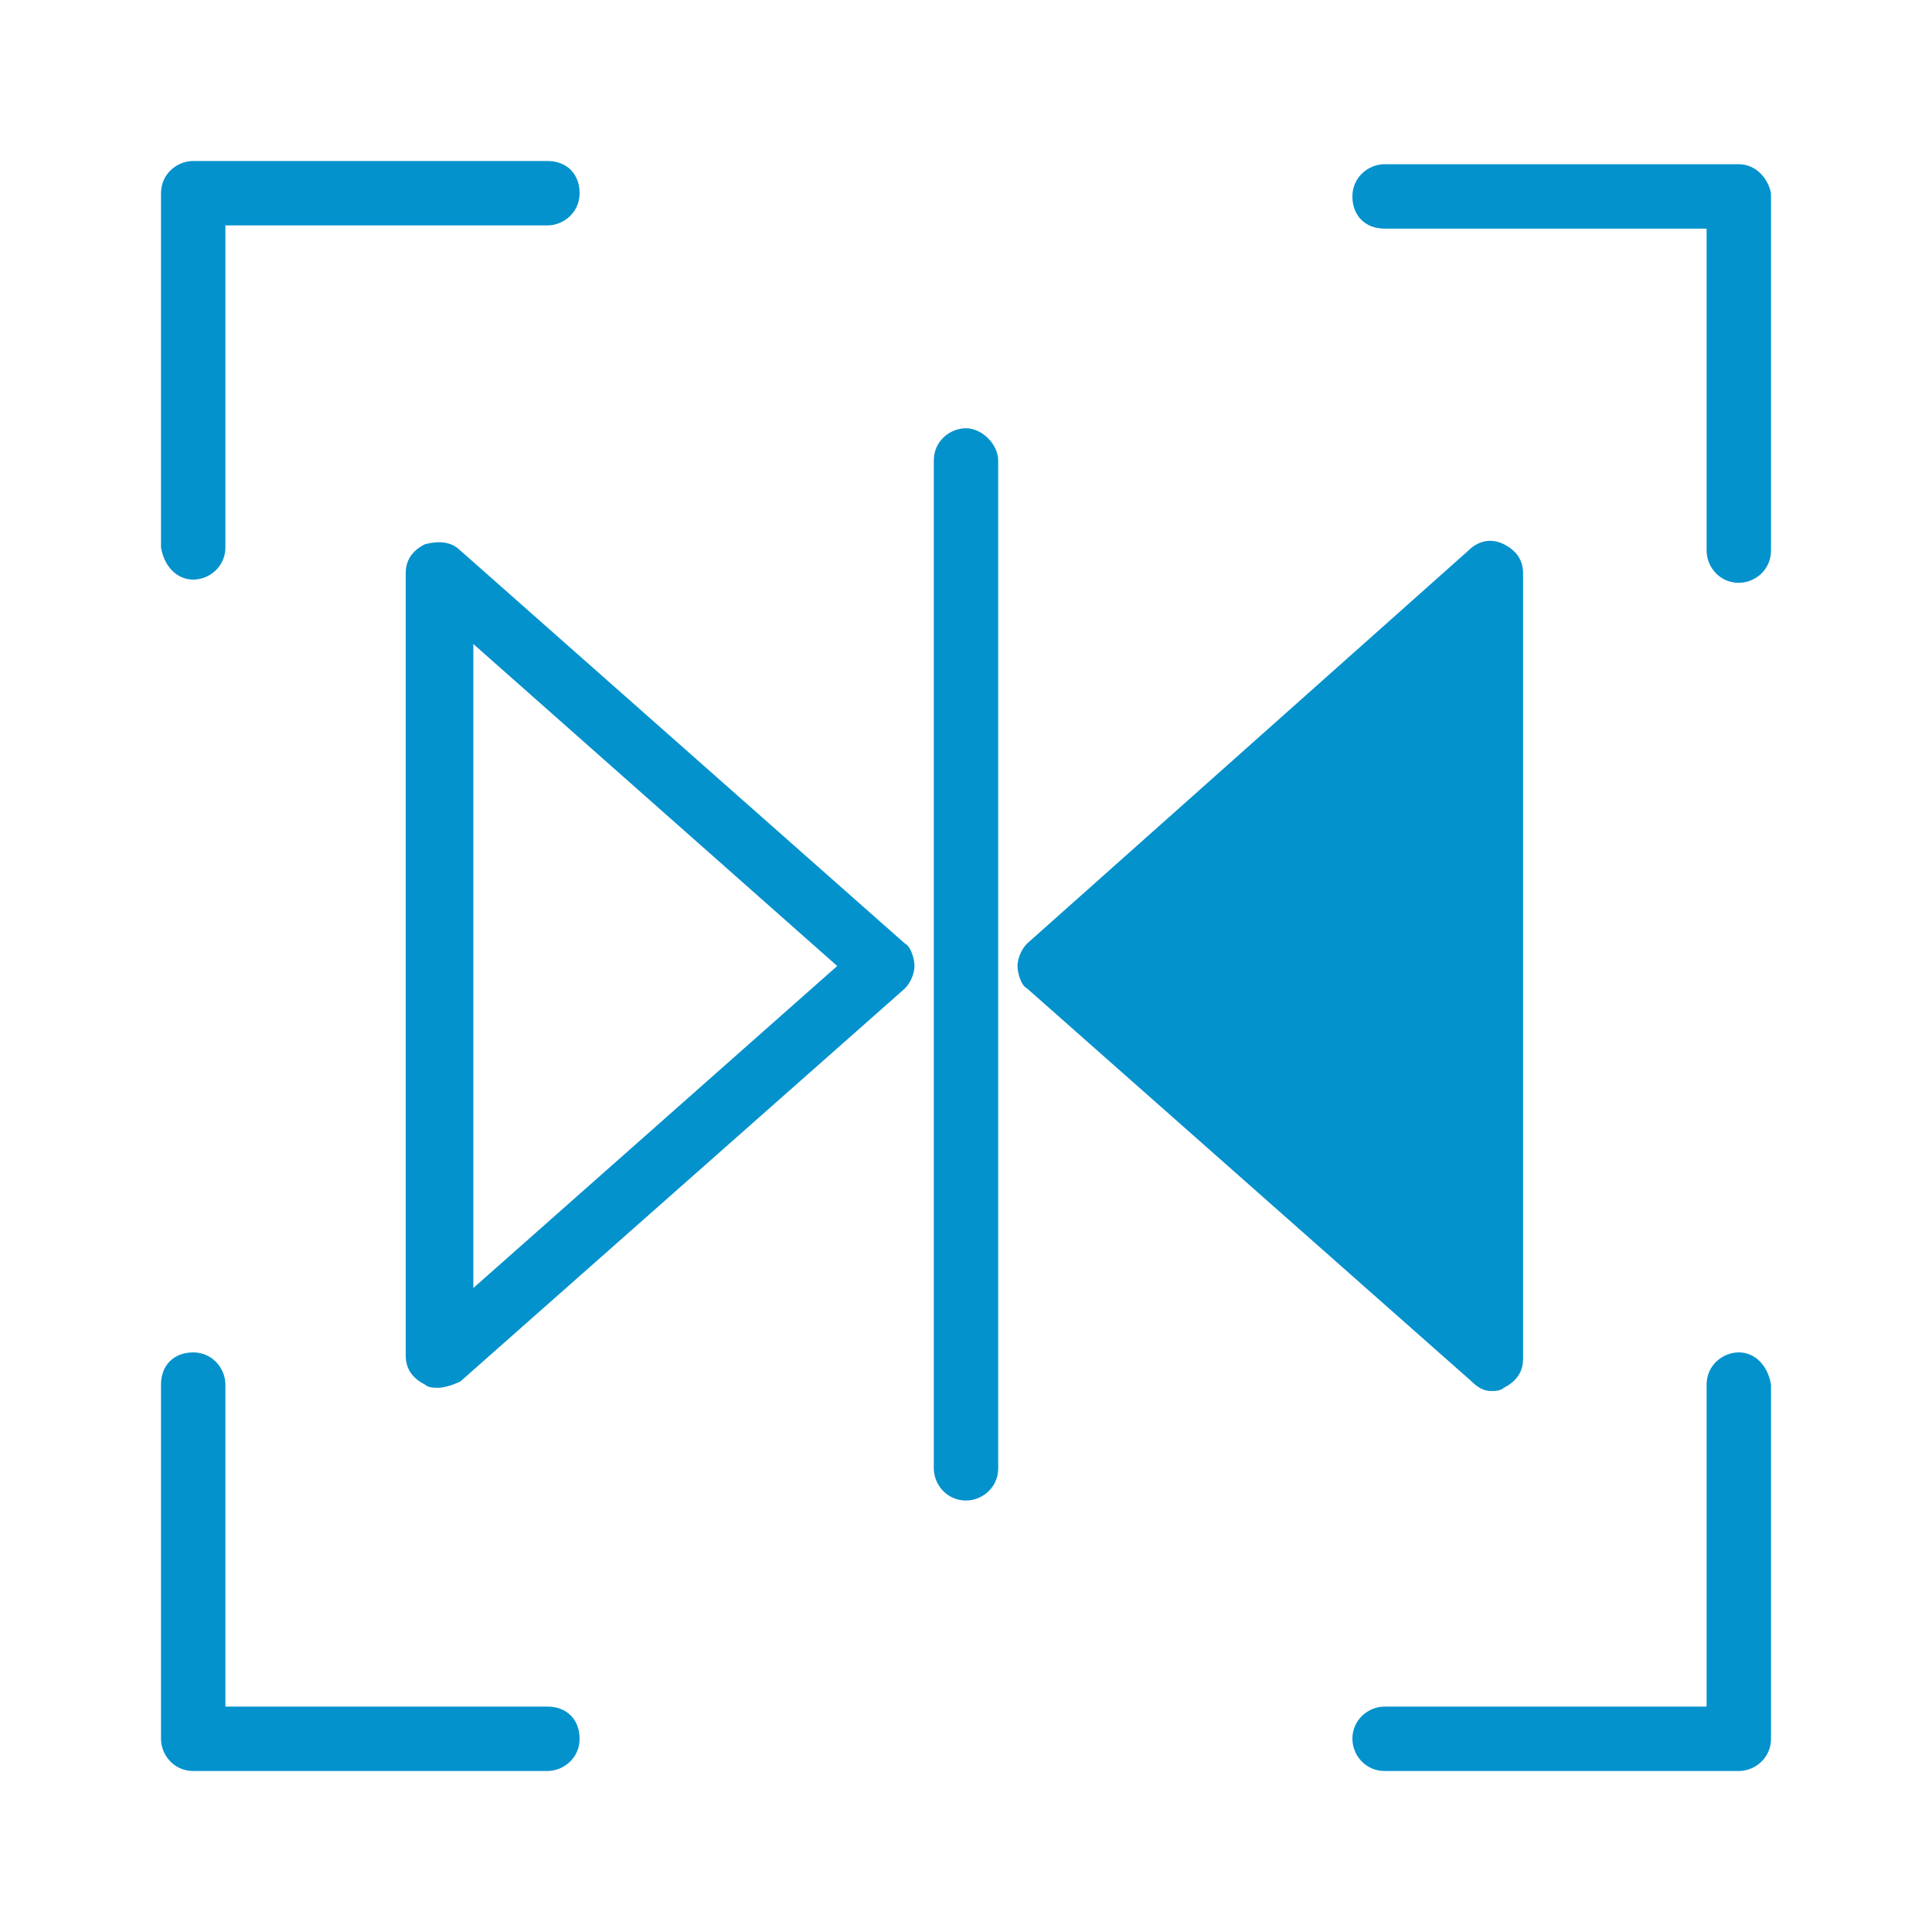
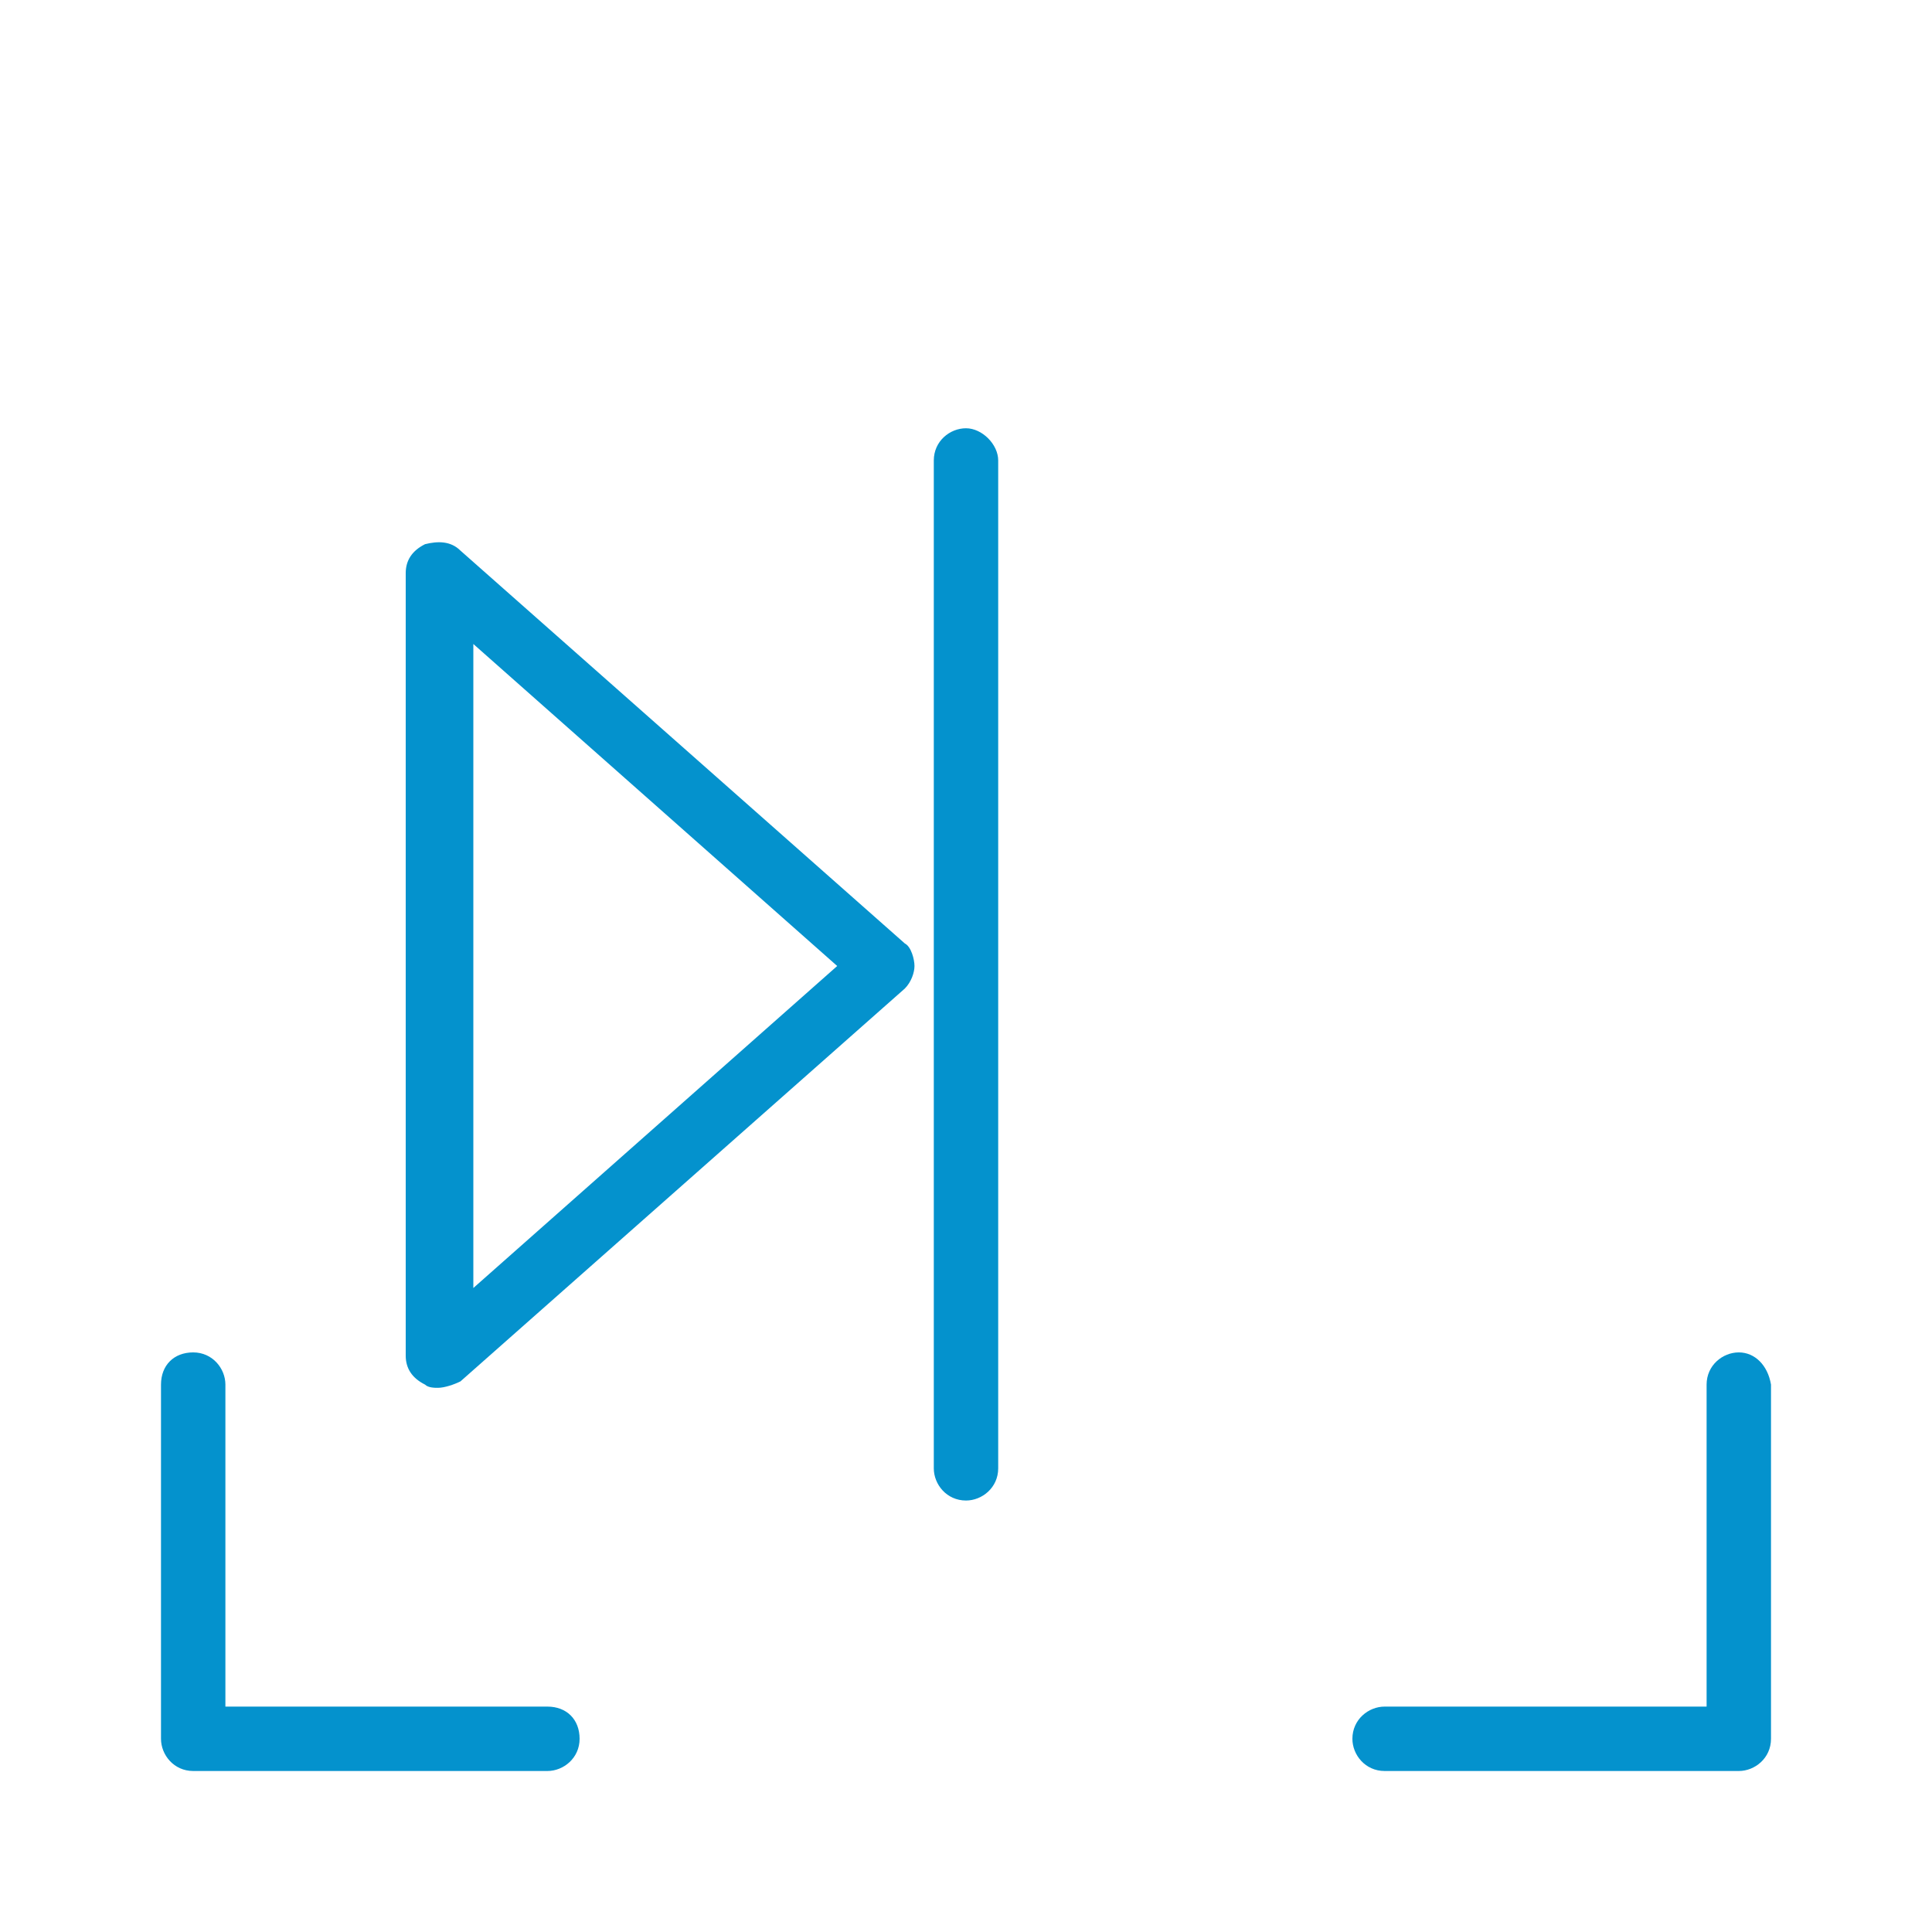
<svg xmlns="http://www.w3.org/2000/svg" version="1.1" id="Calque_1" x="0px" y="0px" viewBox="0 0 60 60" style="enable-background:new 0 0 60 60;" xml:space="preserve">
  <style type="text/css">
	.st0{fill:#F1F1F1;}
	.st1{fill:#1D1D1B;}
	.st2{opacity:3.000000e-02;clip-path:url(#SVGID_00000096028467737788814580000013690241937691319973_);}
	.st3{opacity:3.000000e-02;clip-path:url(#SVGID_00000042005692530799054880000017104022563801484184_);}
	.st4{opacity:3.000000e-02;clip-path:url(#SVGID_00000005945099538559739550000011480118048013359002_);}
	.st5{opacity:3.000000e-02;clip-path:url(#SVGID_00000106146270705486237750000015484445962446633858_);}
	.st6{fill:#D10714;}
	.st7{fill:none;}
	.st8{fill:#FFFFFF;}
	.st9{fill:#989898;}
	.st10{fill:#333333;}
	.st11{fill:none;stroke:#D10714;stroke-width:2;stroke-linecap:round;stroke-linejoin:round;stroke-miterlimit:10;}
	.st12{fill:none;stroke:#D10714;stroke-miterlimit:10;}
	.st13{fill:#E1261B;}
	.st14{fill:none;stroke:#FFFFFF;stroke-width:2;stroke-linecap:round;stroke-linejoin:round;stroke-miterlimit:10;}
	.st15{fill:none;stroke:#FFFFFF;stroke-width:2;stroke-miterlimit:10;}
	.st16{fill:none;stroke:#FFFFFF;stroke-width:2.076;stroke-linecap:round;stroke-linejoin:round;stroke-miterlimit:10;}
	.st17{fill:#FFFFFF;stroke:#FFFFFF;stroke-width:2;stroke-linecap:round;stroke-linejoin:round;stroke-miterlimit:10;}
	.st18{fill:#0492CD;}
	.st19{opacity:5.000000e-02;clip-path:url(#SVGID_00000084525204970018384750000008677039722638198707_);}
	.st20{fill:#1A1A1A;}
</style>
  <g>
-     <path class="st18" d="M30,13.3c-0.5,0-1,0.4-1,1v31.3c0,0.5,0.4,1,1,1c0.5,0,1-0.4,1-1V14.3C31,13.8,30.5,13.3,30,13.3z" />
+     <path class="st18" d="M30,13.3c-0.5,0-1,0.4-1,1v31.3c0,0.5,0.4,1,1,1c0.5,0,1-0.4,1-1V14.3C31,13.8,30.5,13.3,30,13.3" />
    <path class="st18" d="M14.3,17.1c-0.3-0.3-0.7-0.3-1.1-0.2c-0.4,0.2-0.6,0.5-0.6,0.9v24.3c0,0.4,0.2,0.7,0.6,0.9   c0.1,0.1,0.3,0.1,0.4,0.1c0.2,0,0.5-0.1,0.7-0.2l13.8-12.2c0.2-0.2,0.3-0.5,0.3-0.7s-0.1-0.6-0.3-0.7L14.3,17.1z M14.7,40V20L26,30   L14.7,40z" />
-     <path class="st18" d="M46.3,43.2c0.1,0,0.3,0,0.4-0.1c0.4-0.2,0.6-0.5,0.6-0.9V17.8c0-0.4-0.2-0.7-0.6-0.9   c-0.4-0.2-0.8-0.1-1.1,0.2L31.9,29.3c-0.2,0.2-0.3,0.5-0.3,0.7s0.1,0.6,0.3,0.7l13.8,12.2C45.9,43.1,46.1,43.2,46.3,43.2z" />
-     <path class="st18" d="M6,18c0.5,0,1-0.4,1-1V7h10c0.5,0,1-0.4,1-1s-0.4-1-1-1H6c-0.5,0-1,0.4-1,1v11C5.1,17.6,5.5,18,6,18z" />
-     <path class="st18" d="M54,5.1H43c-0.5,0-1,0.4-1,1s0.4,1,1,1h10v10c0,0.5,0.4,1,1,1c0.5,0,1-0.4,1-1V6C54.9,5.5,54.5,5.1,54,5.1z" />
    <path class="st18" d="M54,42c-0.5,0-1,0.4-1,1v10H43c-0.5,0-1,0.4-1,1c0,0.5,0.4,1,1,1h11c0.5,0,1-0.4,1-1V43   C54.9,42.4,54.5,42,54,42z" />
    <path class="st18" d="M17,53H7V43c0-0.5-0.4-1-1-1s-1,0.4-1,1v11c0,0.5,0.4,1,1,1h11c0.5,0,1-0.4,1-1C18,53.4,17.6,53,17,53z" />
  </g>
</svg>